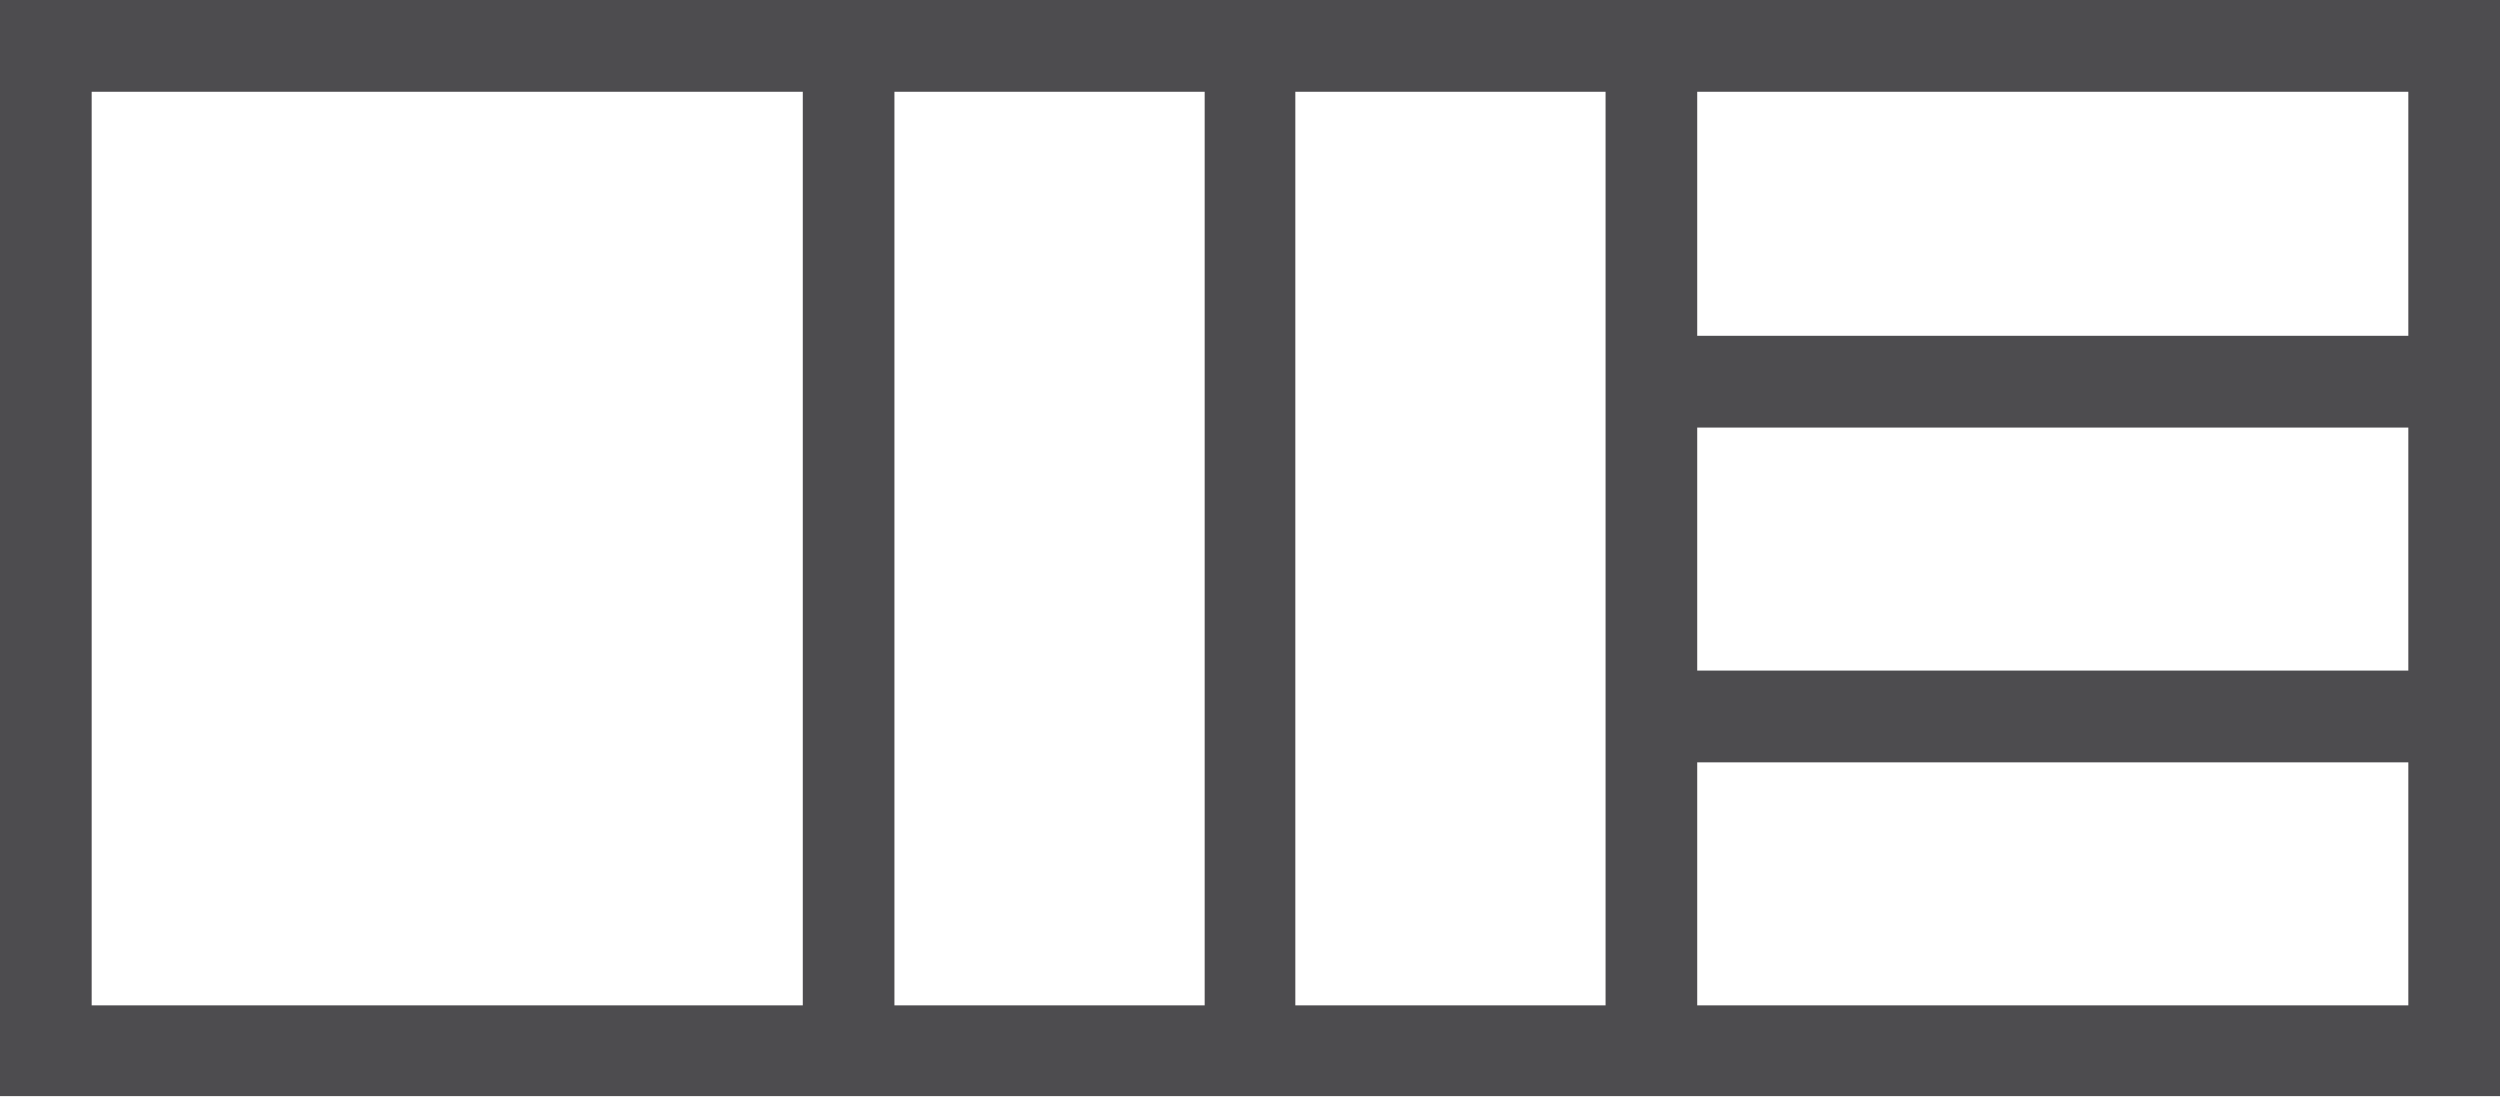
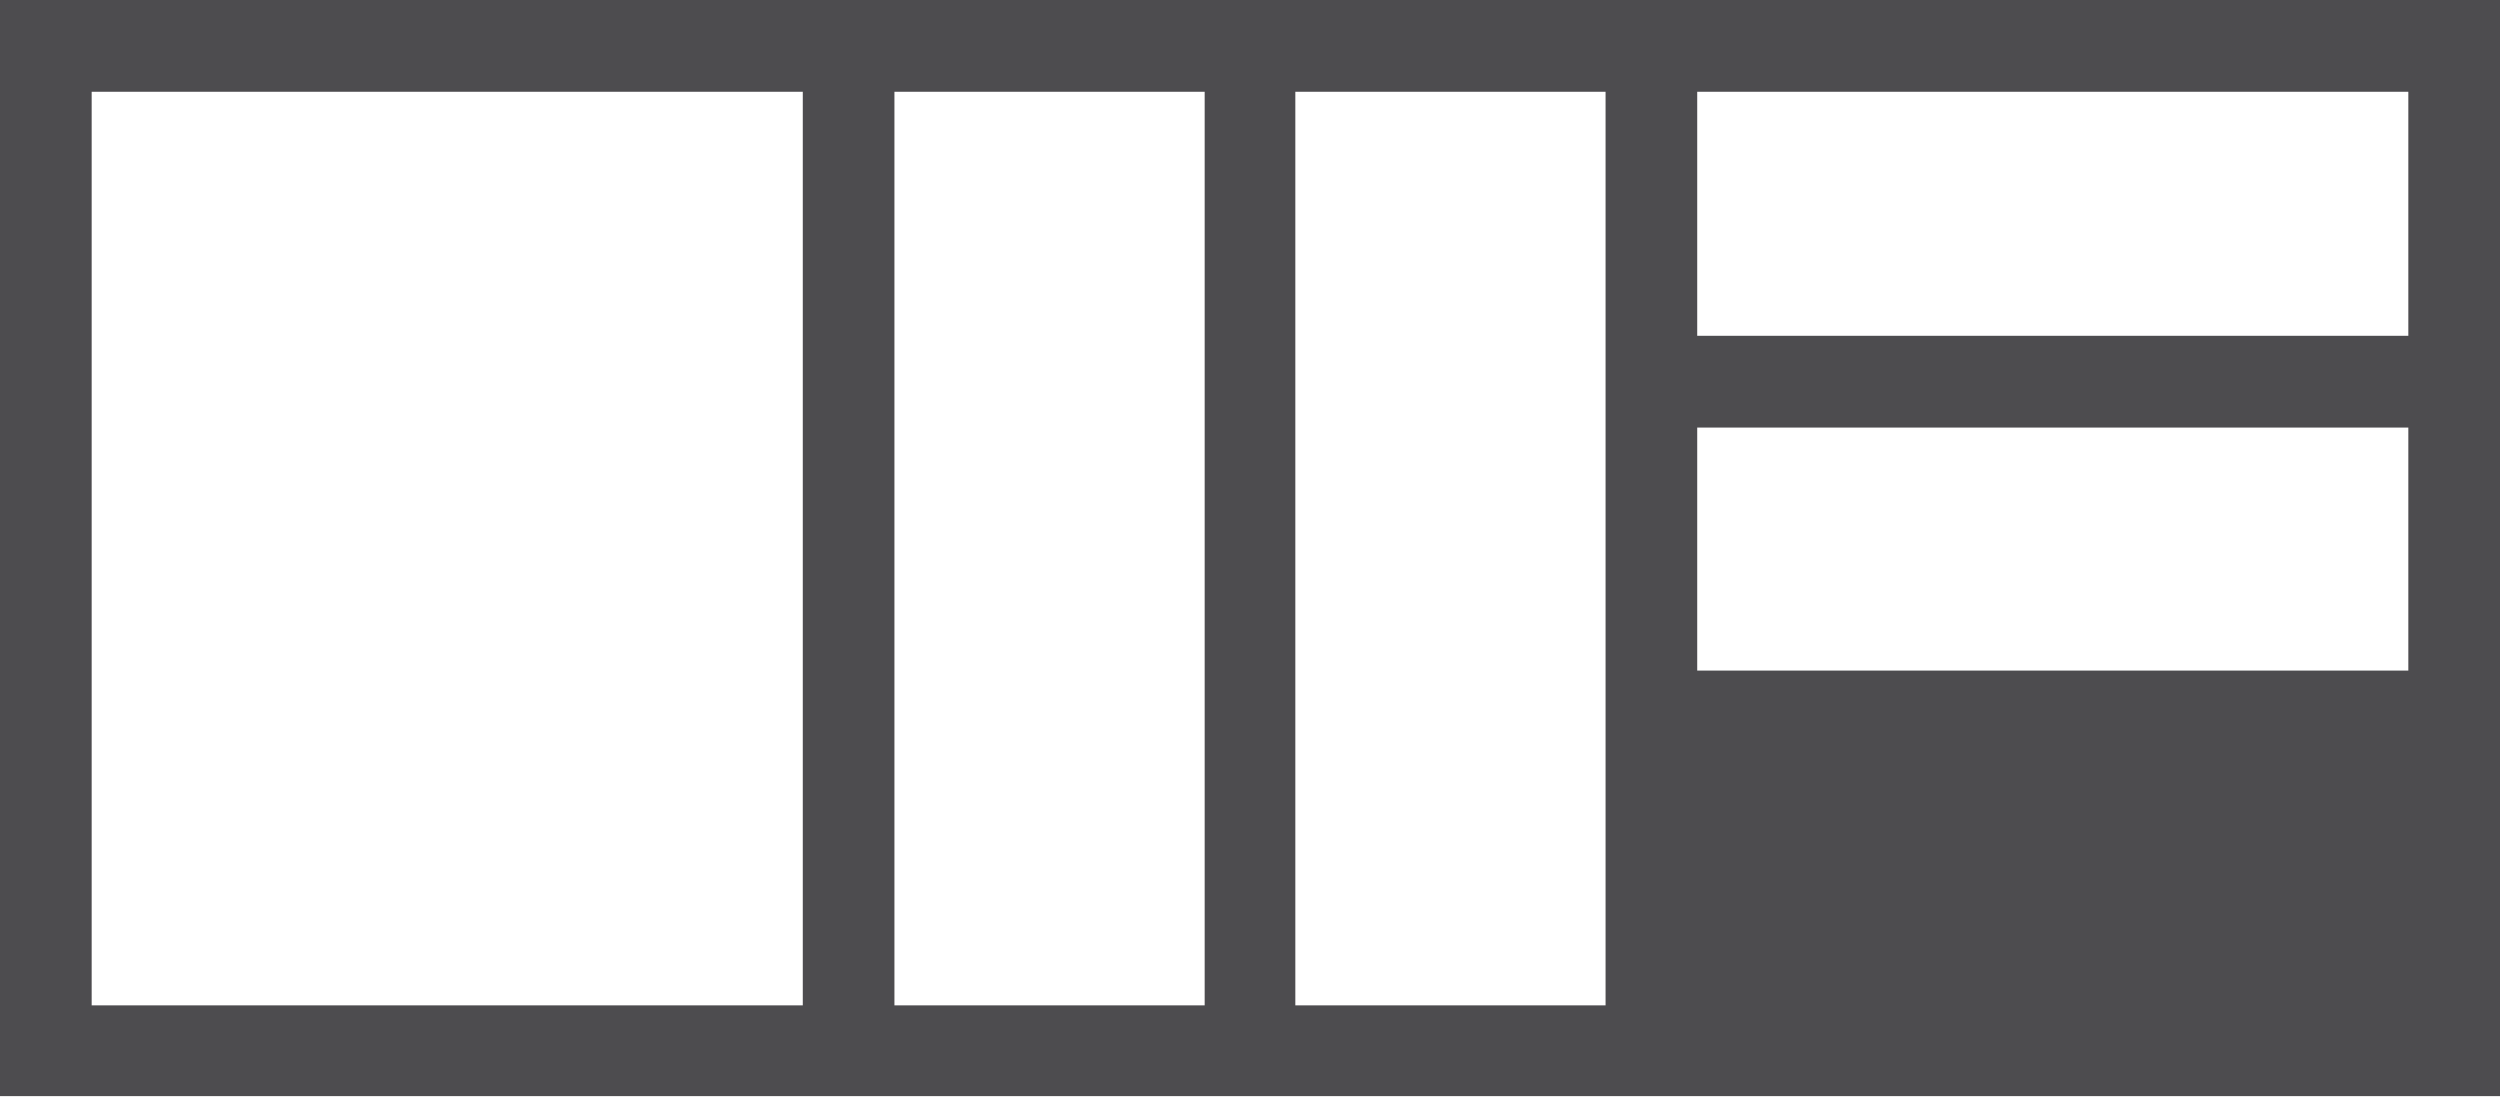
<svg xmlns="http://www.w3.org/2000/svg" viewBox="0 0 150 66" fill="none">
-   <path d="M0 0V65.767H150V0H0ZM5.5 60.322V5.506H48.167V60.322H5.5ZM72.28 60.322H53.666V5.506H72.28V60.322ZM101.833 5.506H144.5V20.148H101.833V5.506ZM77.72 60.322V5.506H96.334V60.322H77.72ZM144.5 60.322H101.833V45.741H144.5V60.322ZM101.833 40.235V25.654H144.5V40.235H101.833Z" fill="#4D4C4F" />
+   <path d="M0 0V65.767H150V0H0ZM5.5 60.322V5.506H48.167V60.322H5.5ZM72.28 60.322H53.666V5.506H72.28V60.322ZM101.833 5.506H144.5V20.148H101.833V5.506ZM77.72 60.322V5.506H96.334V60.322H77.72ZM144.5 60.322V45.741H144.5V60.322ZM101.833 40.235V25.654H144.5V40.235H101.833Z" fill="#4D4C4F" />
</svg>